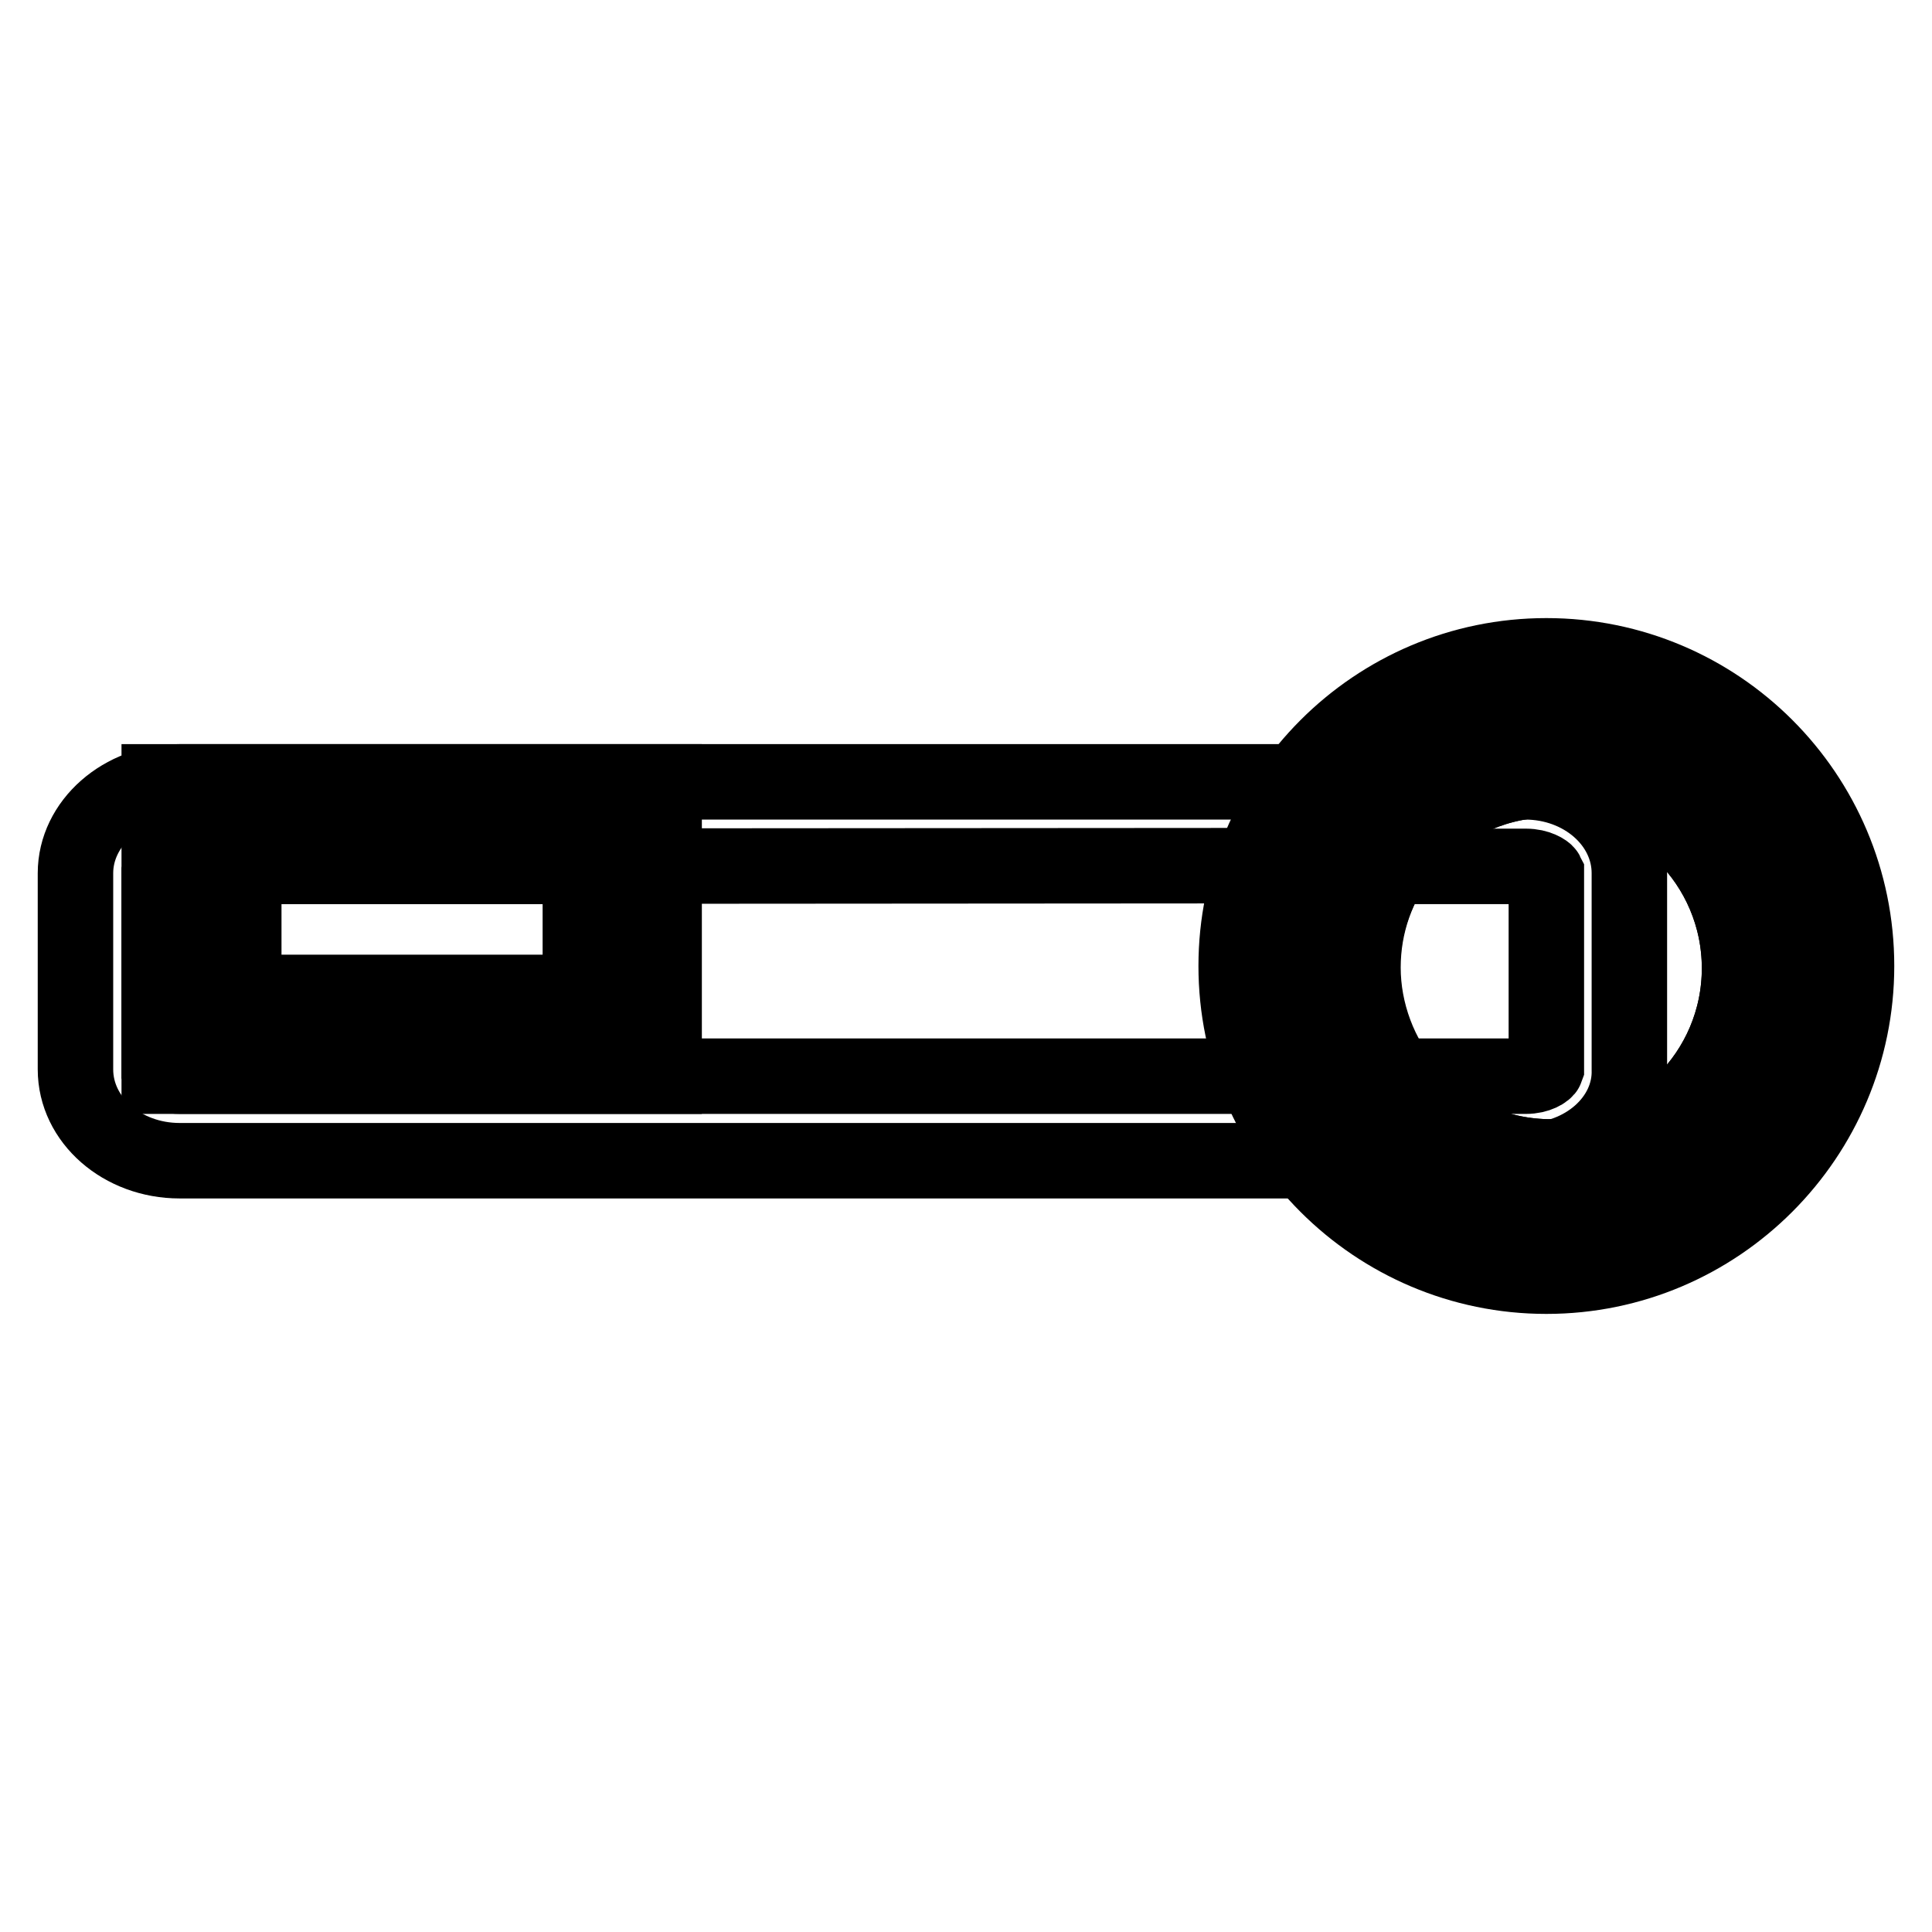
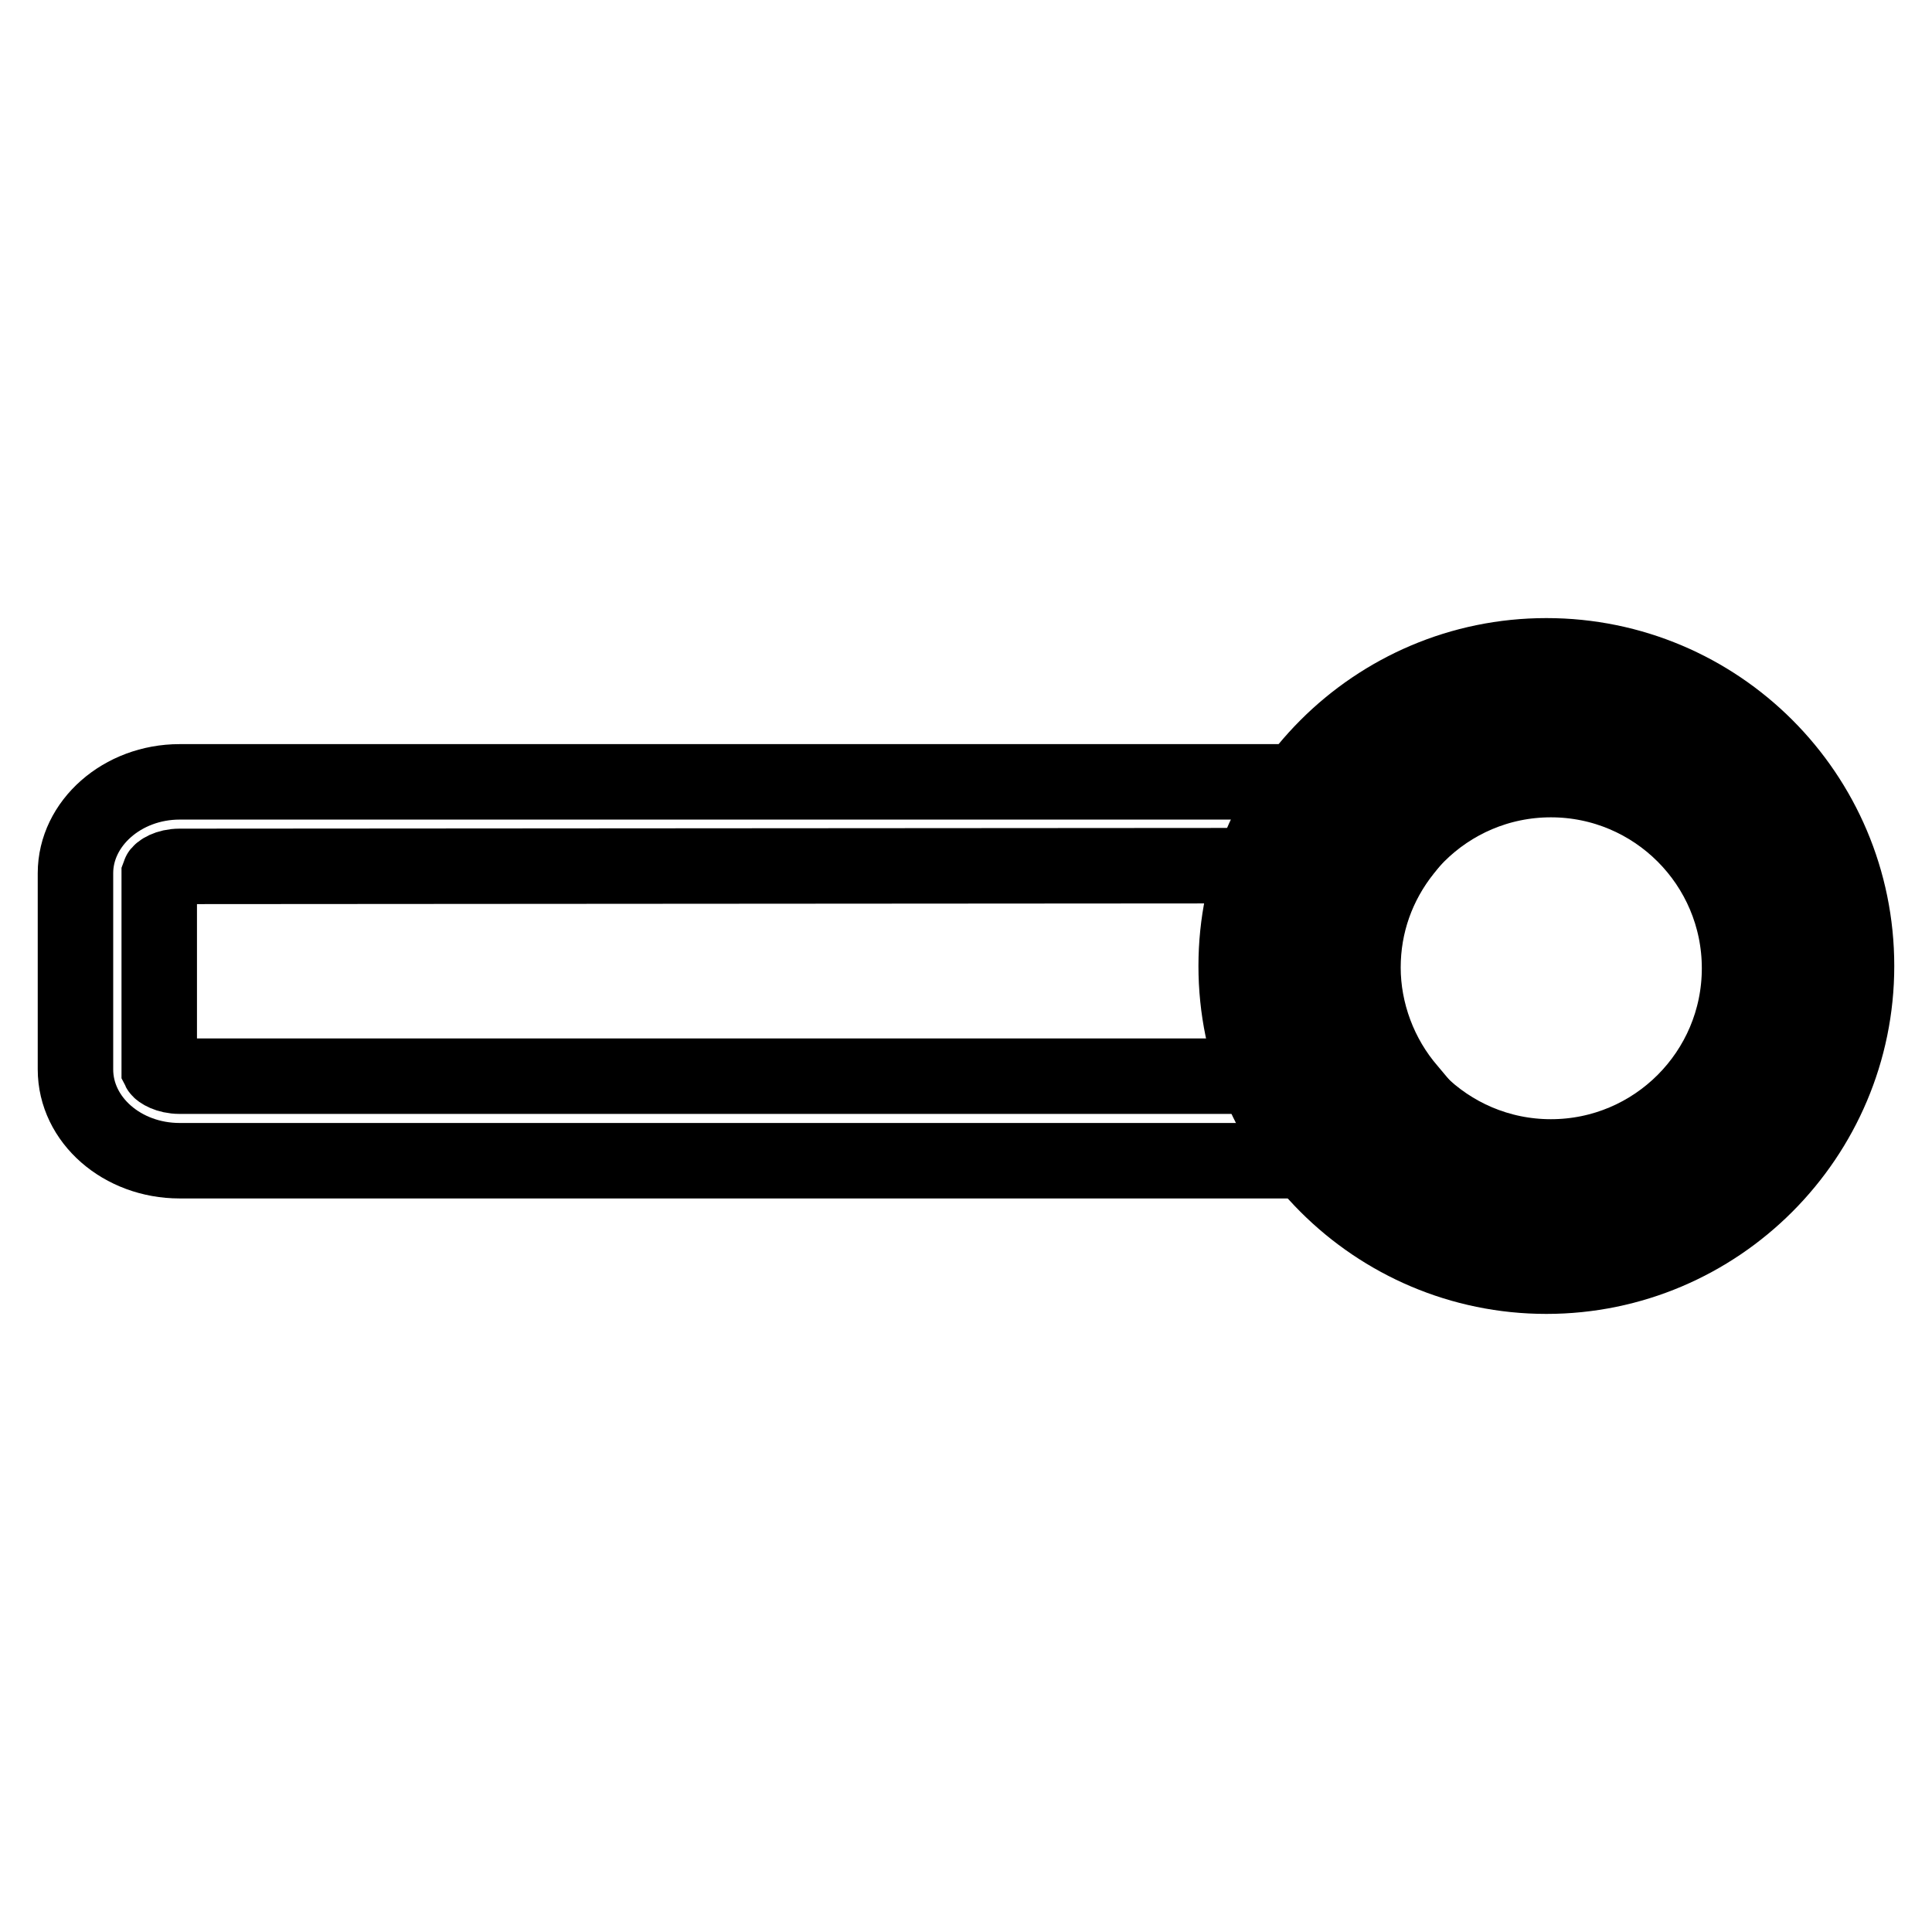
<svg xmlns="http://www.w3.org/2000/svg" version="1.1" x="0px" y="0px" viewBox="0 0 256 256" enable-background="new 0 0 256 256" xml:space="preserve">
  <g>
    <g>
      <path stroke-width="10" fill-opacity="0" stroke="#000000" d="M194.5,153.8H23.8c-7.6,0-13.8-5.4-13.8-12.1v-26c0-6.6,6.2-12.1,13.8-12.1h169.5l-7.2,9c-3.6,4.5-5.5,9.9-5.5,15.6c0,5.9,2.2,11.8,6.1,16.3L194.5,153.8z M23.8,114.8c-1.6,0-2.6,0.7-2.7,1l0,25.9c0.1,0.2,1.1,0.9,2.7,0.9h148.6c-2-4.5-3-9.4-3-14.4c0-4.6,0.9-9.2,2.6-13.5L23.8,114.8L23.8,114.8z" />
-       <path stroke-width="10" fill-opacity="0" stroke="#000000" d="M202.2,153.8h-22.4l-1.7-1.9c-5.6-6.5-8.8-14.9-8.8-23.6c0-8.2,2.8-16.2,7.9-22.6l1.7-2.1h23.2c7.6,0,13.8,5.4,13.8,12.1v26C216.1,148.3,209.9,153.8,202.2,153.8z M185.1,142.6h17.1c1.6,0,2.6-0.7,2.7-1v-25.9c-0.1-0.2-1.1-0.9-2.7-0.9h-17.7c-2.6,4-4,8.6-4,13.5C180.5,133.4,182.2,138.4,185.1,142.6z" />
      <path stroke-width="10" fill-opacity="0" stroke="#000000" d="M204.9,92.5c-19.6,0-35.5,15.9-35.5,35.5c0,19.6,15.9,35.5,35.5,35.5c19.6,0,35.5-15.9,35.5-35.5C240.4,108.4,224.5,92.5,204.9,92.5z M205.5,158.8c-16.9,0-30.6-13.7-30.6-30.6s13.7-30.6,30.6-30.6s30.6,13.7,30.6,30.6C236.1,145.1,222.4,158.8,205.5,158.8z" />
      <path stroke-width="10" fill-opacity="0" stroke="#000000" d="M204.9,169.1c-22.6,0-41.1-18.4-41.1-41.1c0-22.6,18.4-41.1,41.1-41.1c22.7,0,41.1,18.4,41.1,41.1C246,150.6,227.6,169.1,204.9,169.1z M205.5,103.3c-13.8,0-25,11.2-25,25s11.2,25,25,25s25-11.2,25-25C230.5,114.5,219.3,103.3,205.5,103.3z" />
      <path stroke-width="10" fill-opacity="0" stroke="#000000" d="M175,128.3c0,16.9,13.7,30.6,30.6,30.6s30.6-13.7,30.6-30.6s-13.7-30.6-30.6-30.6S175,111.4,175,128.3z" />
-       <path stroke-width="10" fill-opacity="0" stroke="#000000" d="M205.5,164.4c-19.9,0-36.1-16.2-36.1-36.1c0-19.9,16.2-36.1,36.1-36.1s36.1,16.2,36.1,36.1C241.7,148.2,225.5,164.4,205.5,164.4z M205.5,103.3c-13.8,0-25,11.2-25,25s11.2,25,25,25s25-11.2,25-25C230.5,114.5,219.3,103.3,205.5,103.3z" />
-       <path stroke-width="10" fill-opacity="0" stroke="#000000" d="M26.7,109.2h55.7V137H26.7V109.2z" />
-       <path stroke-width="10" fill-opacity="0" stroke="#000000" d="M88,142.6H21.1v-39H88V142.6z M32.3,131.5h44.6v-16.7H32.3V131.5z" />
    </g>
  </g>
</svg>